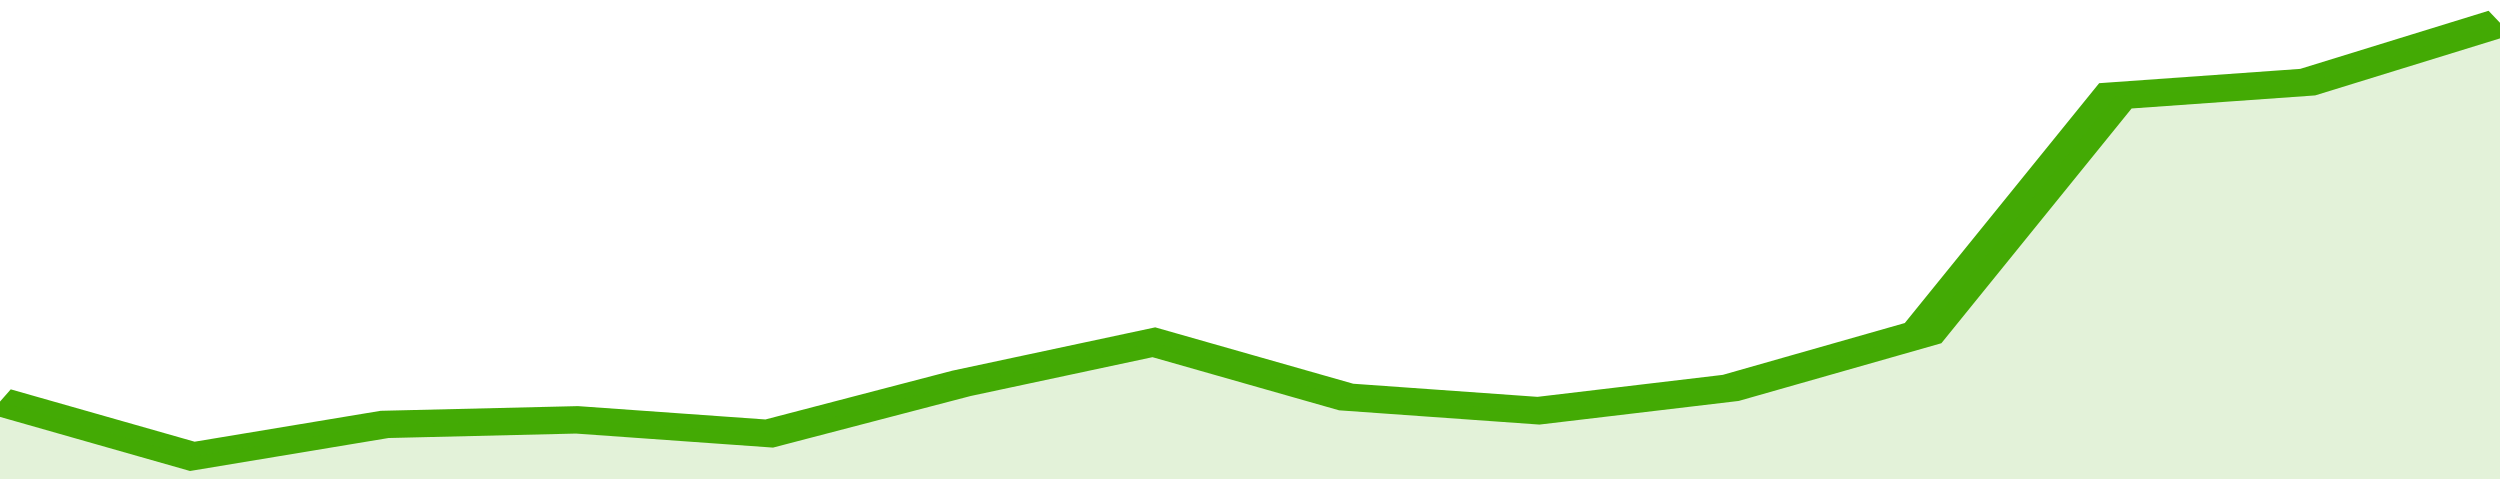
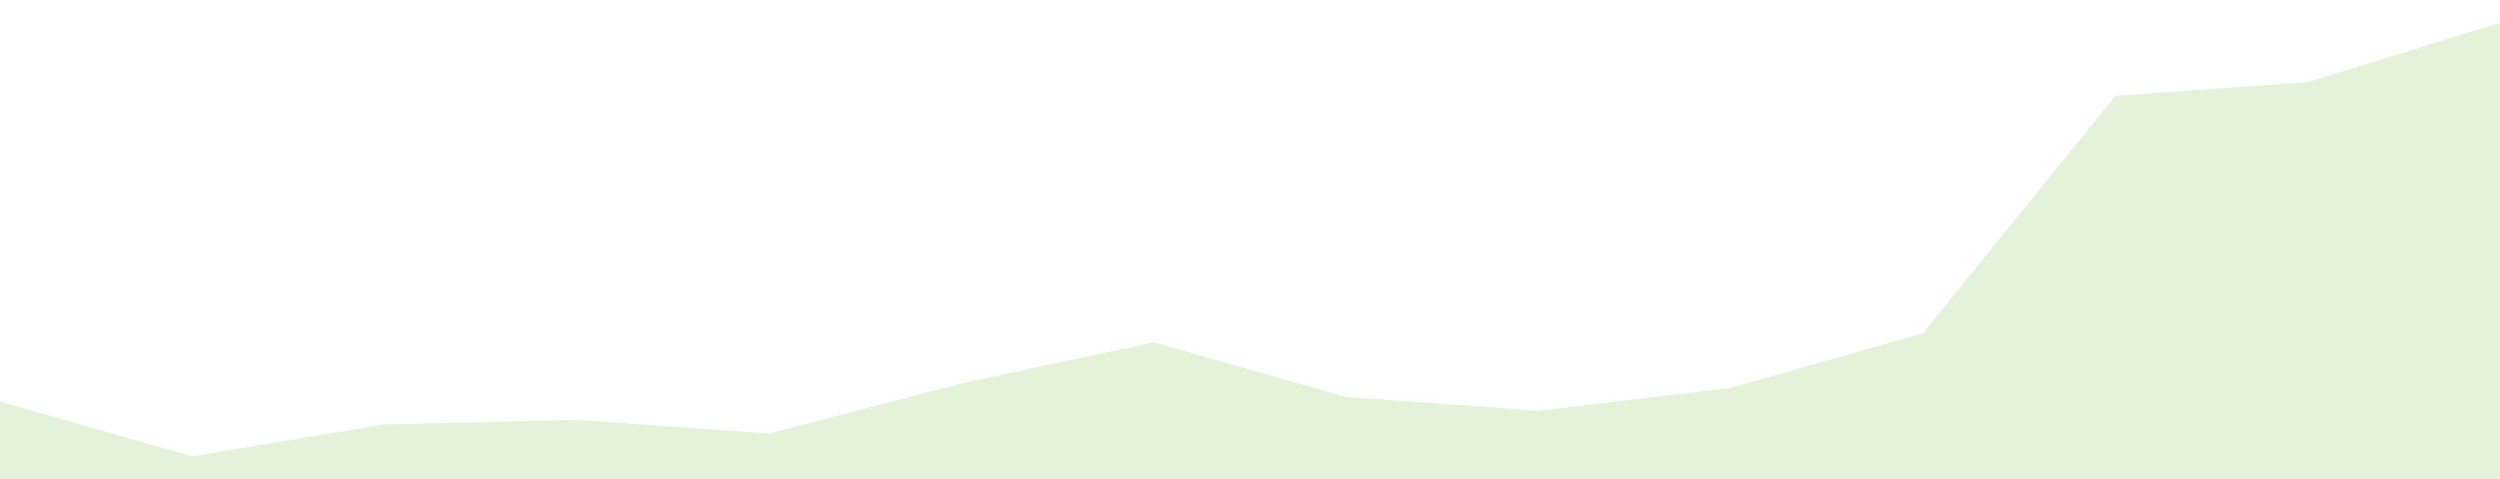
<svg xmlns="http://www.w3.org/2000/svg" viewBox="0 0 312 105" width="120" height="23" preserveAspectRatio="none">
-   <polyline fill="none" stroke="#43AA05" stroke-width="6" points="0, 88 24, 100 48, 93 72, 92 96, 95 120, 84 144, 75 168, 87 192, 90 216, 85 240, 73 264, 21 288, 18 312, 5 312, 5 "> </polyline>
  <polygon fill="#43AA05" opacity="0.15" points="0, 105 0, 88 24, 100 48, 93 72, 92 96, 95 120, 84 144, 75 168, 87 192, 90 216, 85 240, 73 264, 21 288, 18 312, 5 312, 105 " />
</svg>